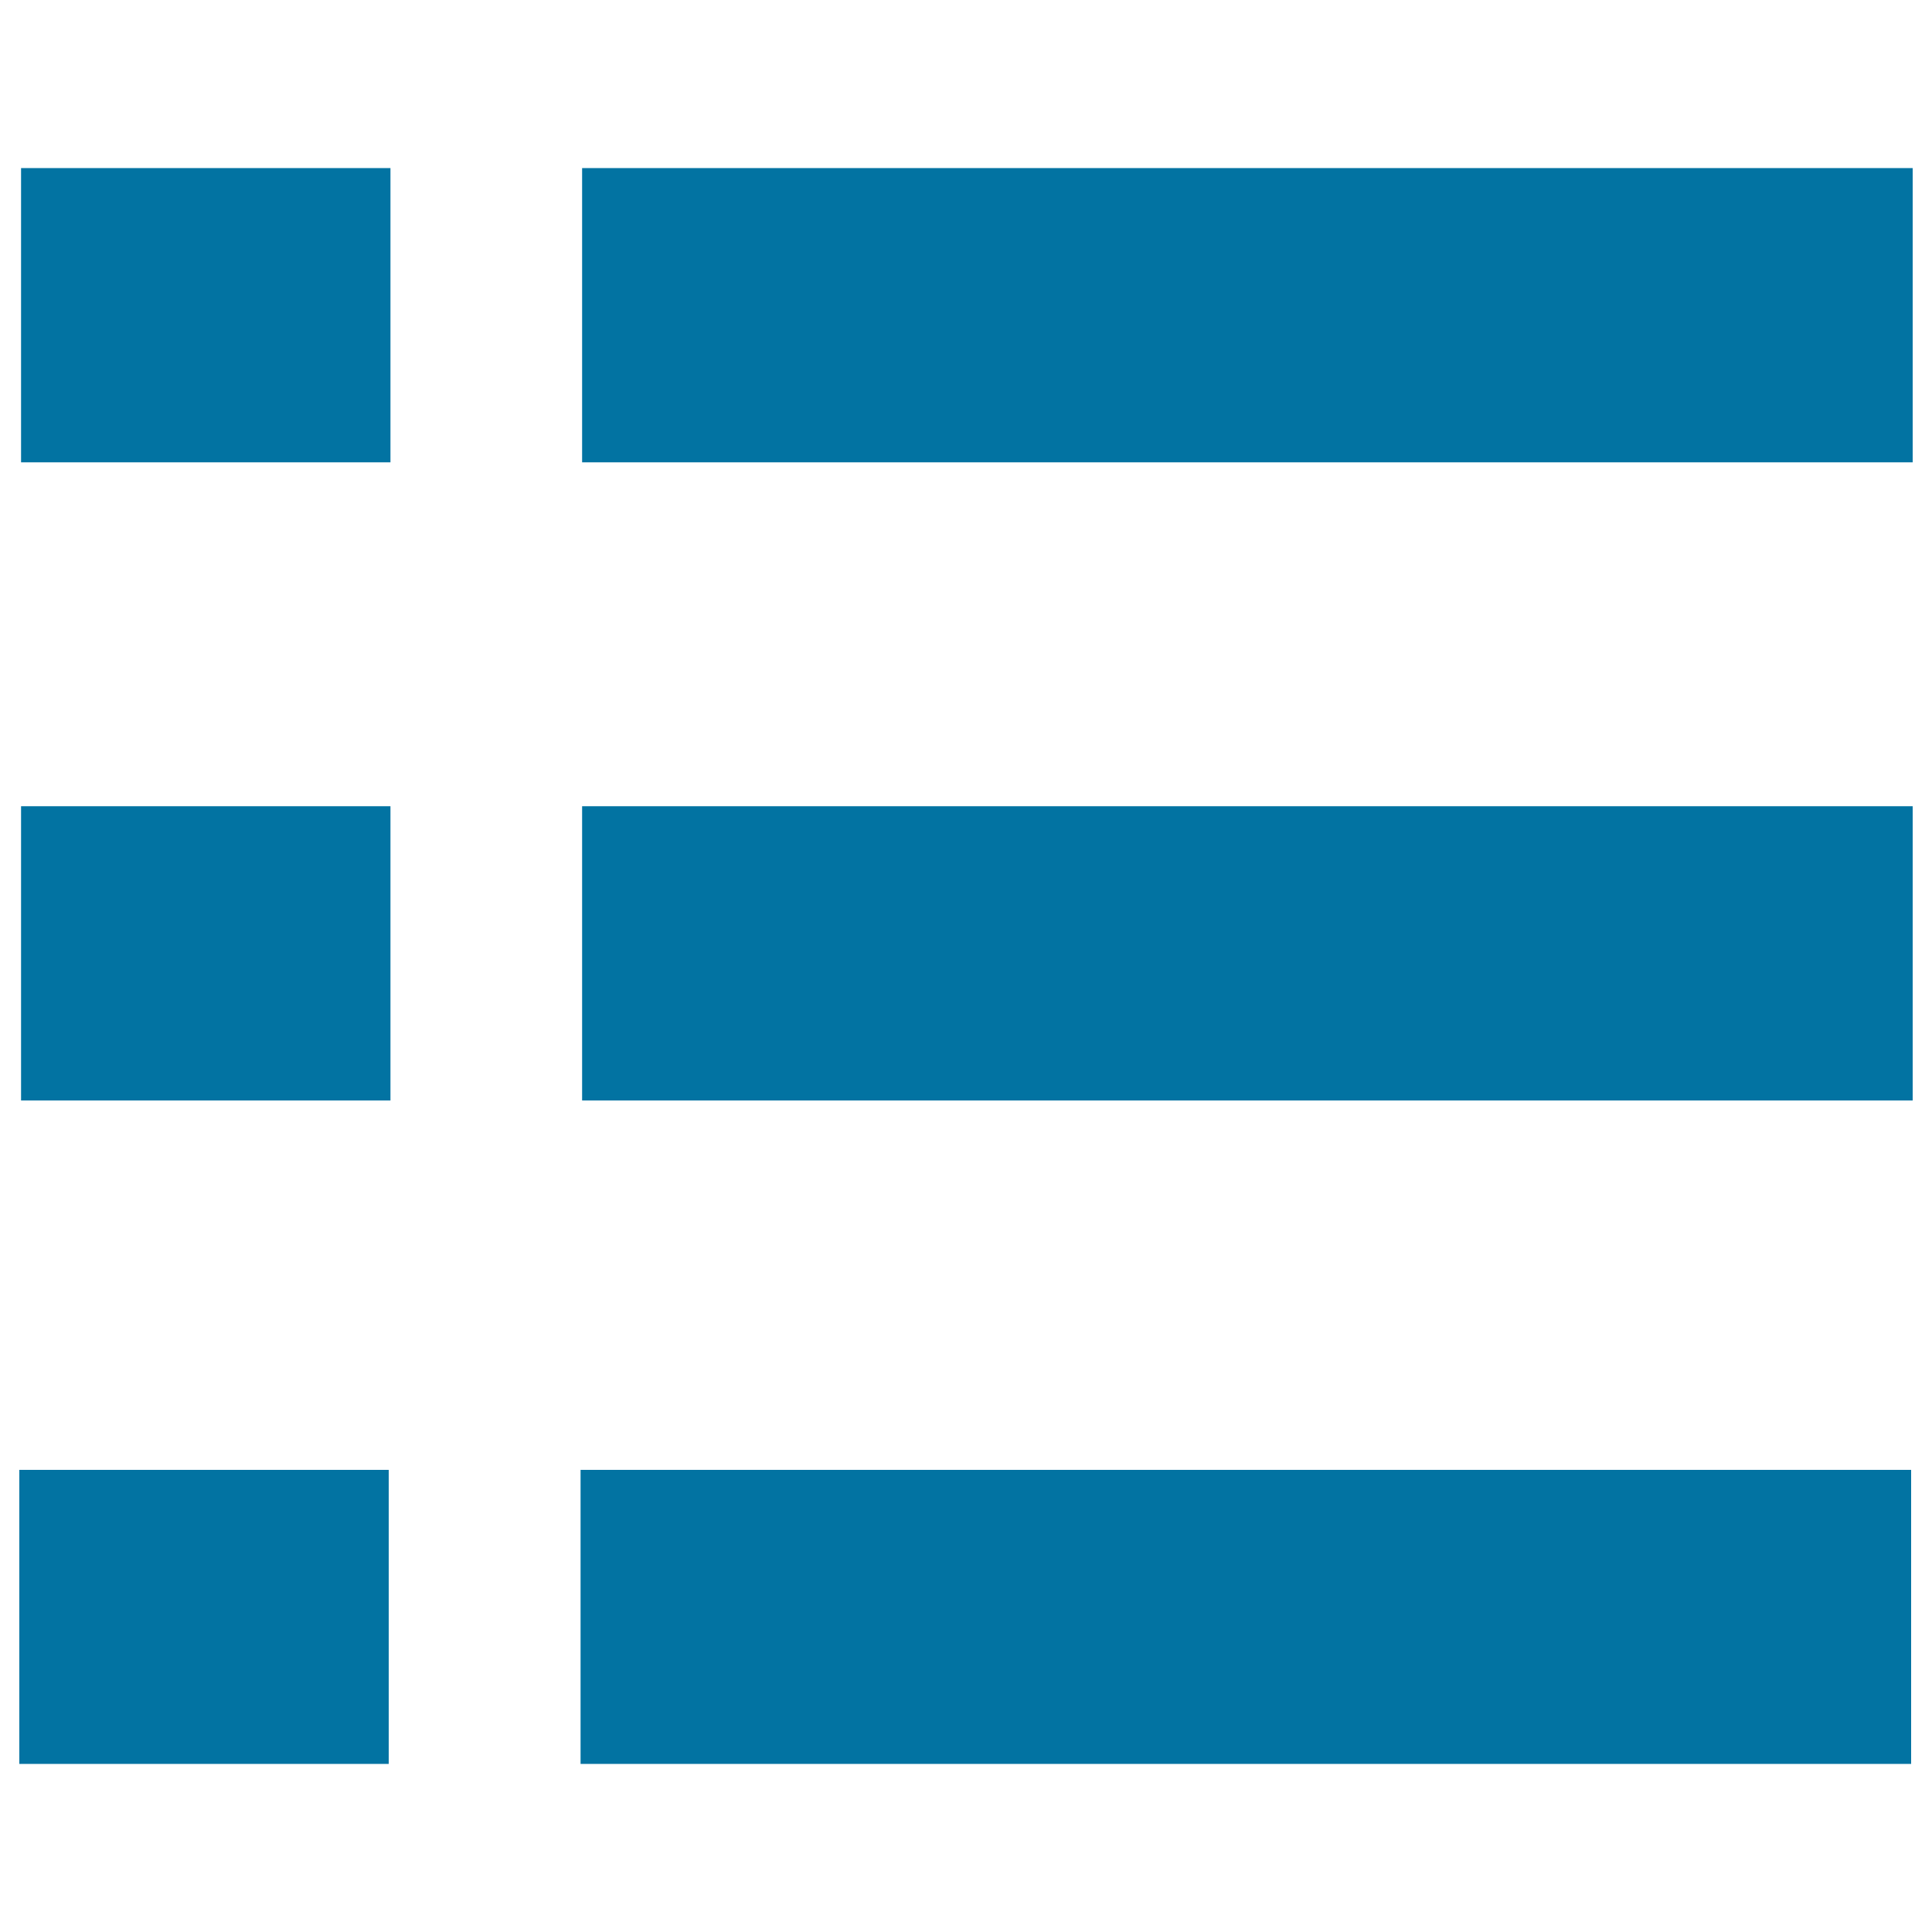
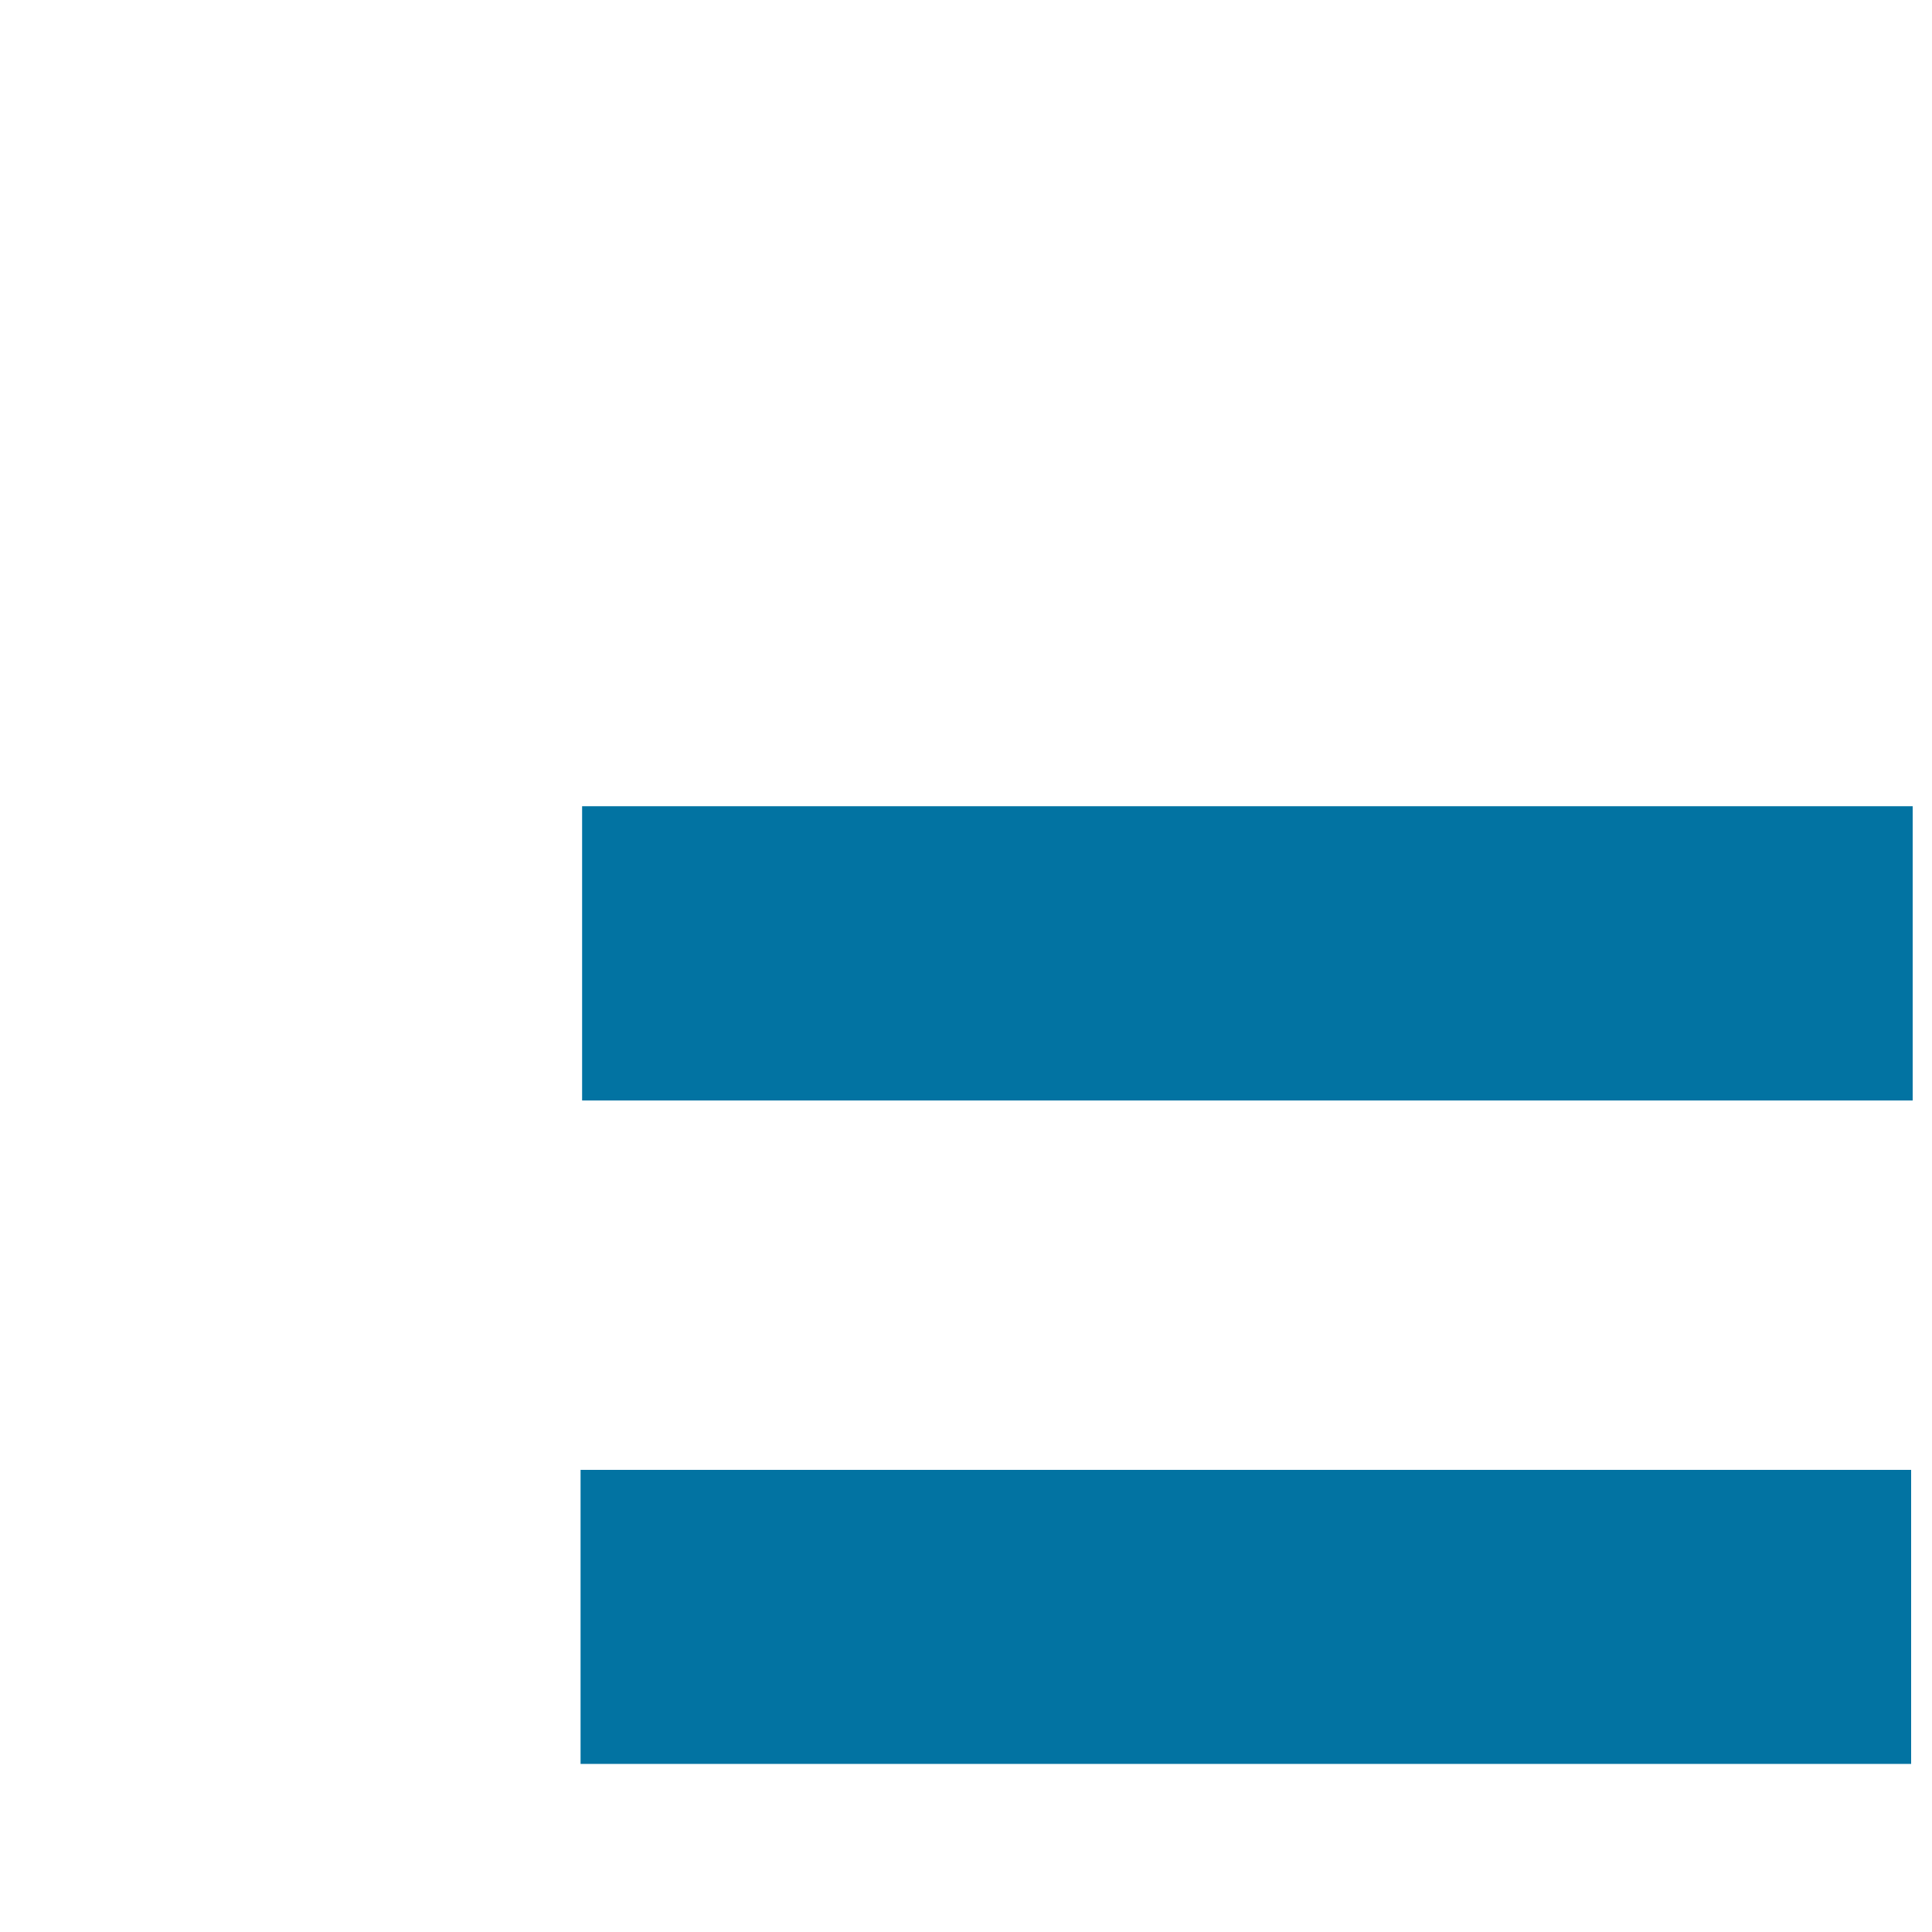
<svg xmlns="http://www.w3.org/2000/svg" viewBox="0 0 1000 1000" style="fill:#0273a2">
  <title>Fenl SVG icon</title>
  <path d="M300.5,760.8h688.7V913H300.5V760.8z" />
-   <path d="M10,760.8h191.2V913H10V760.8L10,760.8z" />
-   <path d="M301.3,87H990v152.3H301.3V87z" />
-   <path d="M10.9,87h191.2v152.3H10.9V87z" />
  <path d="M301.3,417.3H990v152.3H301.3V417.3z" />
-   <path d="M10.9,417.3h191.2v152.3H10.9V417.3z" />
</svg>